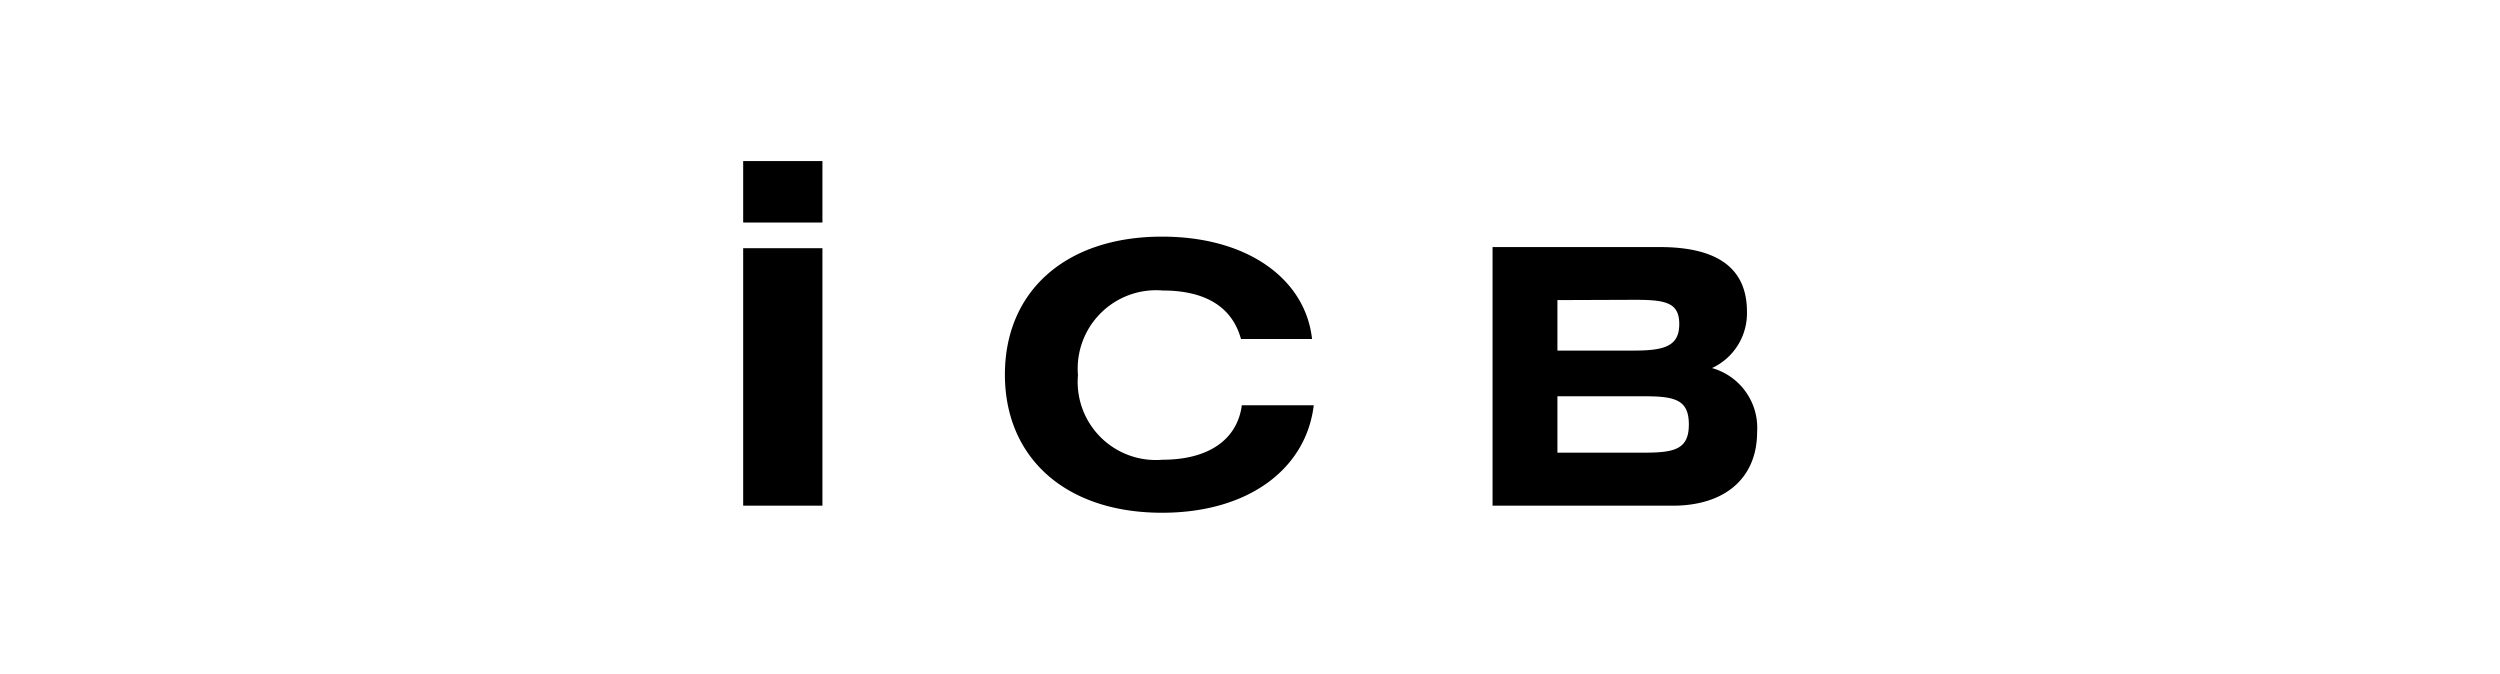
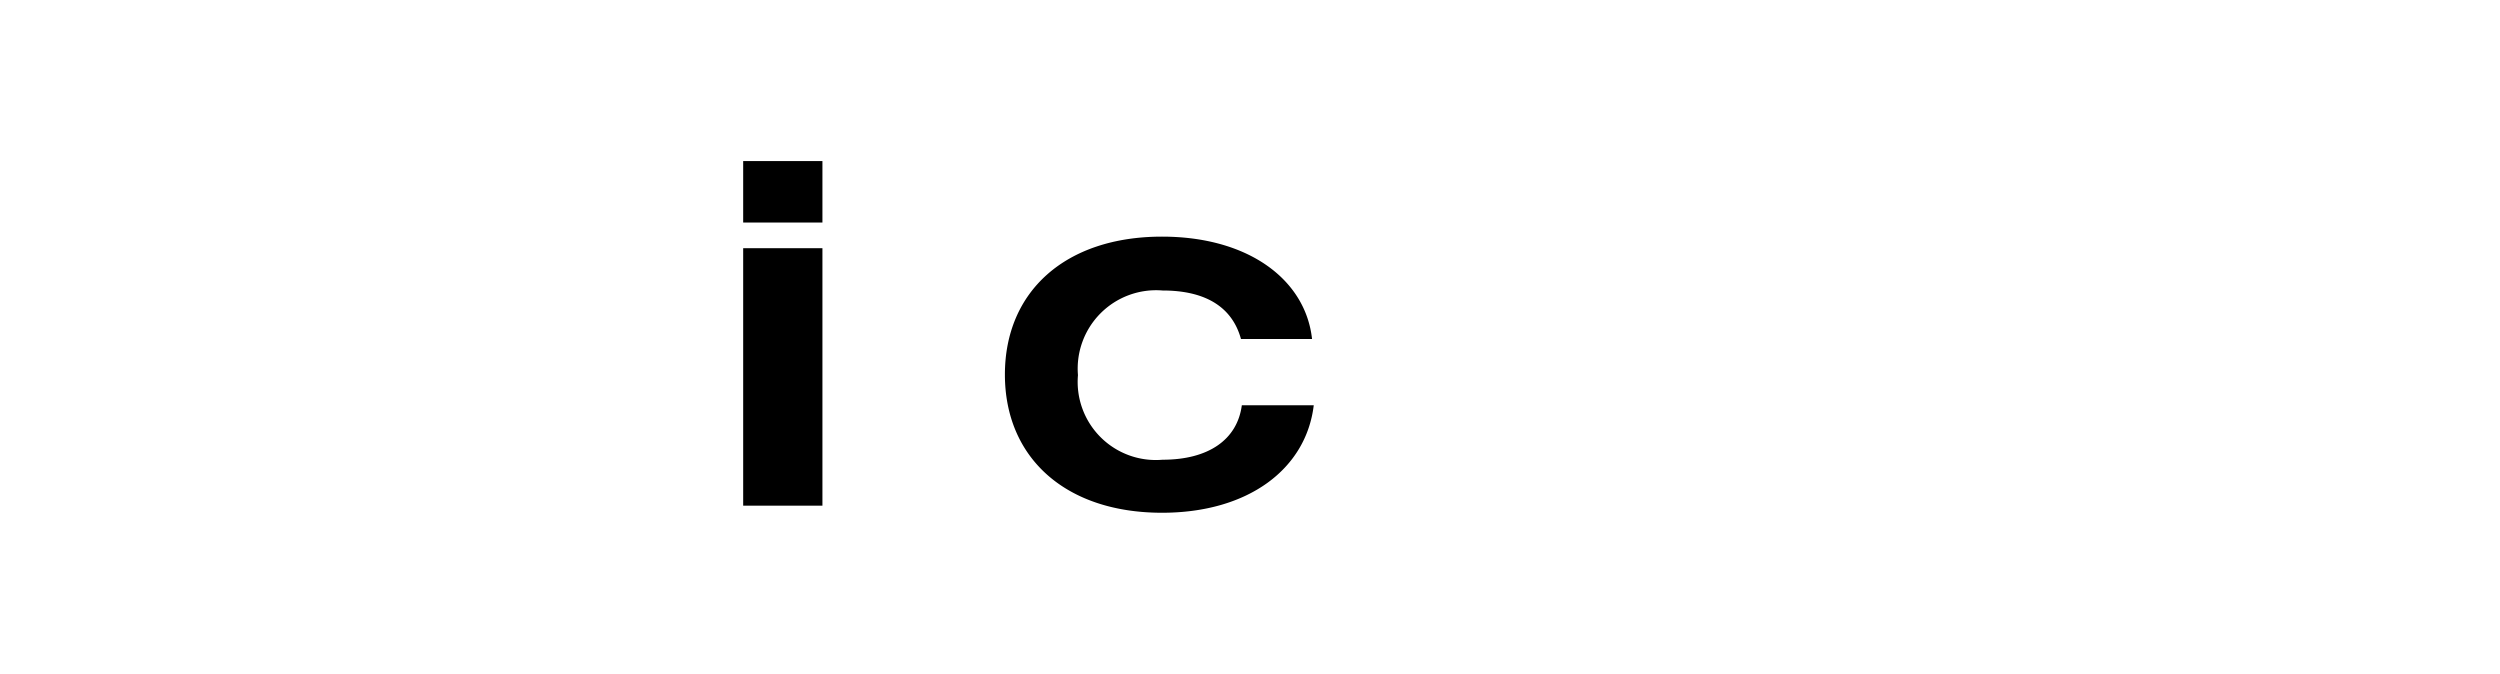
<svg xmlns="http://www.w3.org/2000/svg" viewBox="0 0 88.64 23.88">
  <defs>
    <style>.cls-1{fill:none;}</style>
  </defs>
  <g id="レイヤー_2" data-name="レイヤー 2">
    <g id="logo">
-       <rect class="cls-1" width="88.64" height="23.88" />
      <path d="M26.35,8.8h2.81v9.13H26.35Zm0-.91V5.71h2.81V7.89Z" />
-       <path d="M41.2,18.18c-3.42,0-5.57-1.95-5.57-4.9s2.15-4.89,5.57-4.89c3.07,0,5.09,1.53,5.32,3.63H44c-.31-1.13-1.25-1.72-2.78-1.72a2.78,2.78,0,0,0-3,3,2.77,2.77,0,0,0,3,3c1.64,0,2.65-.72,2.81-1.93h2.55C46.31,16.62,44.27,18.18,41.2,18.18Z" />
-       <path d="M52.92,8.76h5.93c2.06,0,3.09.76,3.09,2.29a2.14,2.14,0,0,1-1.24,2,2.2,2.2,0,0,1,1.6,2.27c0,1.58-1.08,2.61-3,2.61H52.92Zm5.36,7.29c1.08,0,1.6-.11,1.6-1s-.51-1-1.6-1H55.22v2Zm-3.06-5.41v1.79h2.72c1.08,0,1.6-.16,1.6-.94s-.51-.86-1.6-.86Z" />
+       <path d="M41.2,18.18c-3.42,0-5.57-1.95-5.57-4.9s2.15-4.89,5.57-4.89c3.07,0,5.09,1.53,5.32,3.63H44c-.31-1.13-1.25-1.72-2.78-1.72a2.78,2.78,0,0,0-3,3,2.77,2.77,0,0,0,3,3c1.64,0,2.65-.72,2.81-1.93h2.55C46.31,16.62,44.27,18.18,41.2,18.18" />
    </g>
  </g>
</svg>